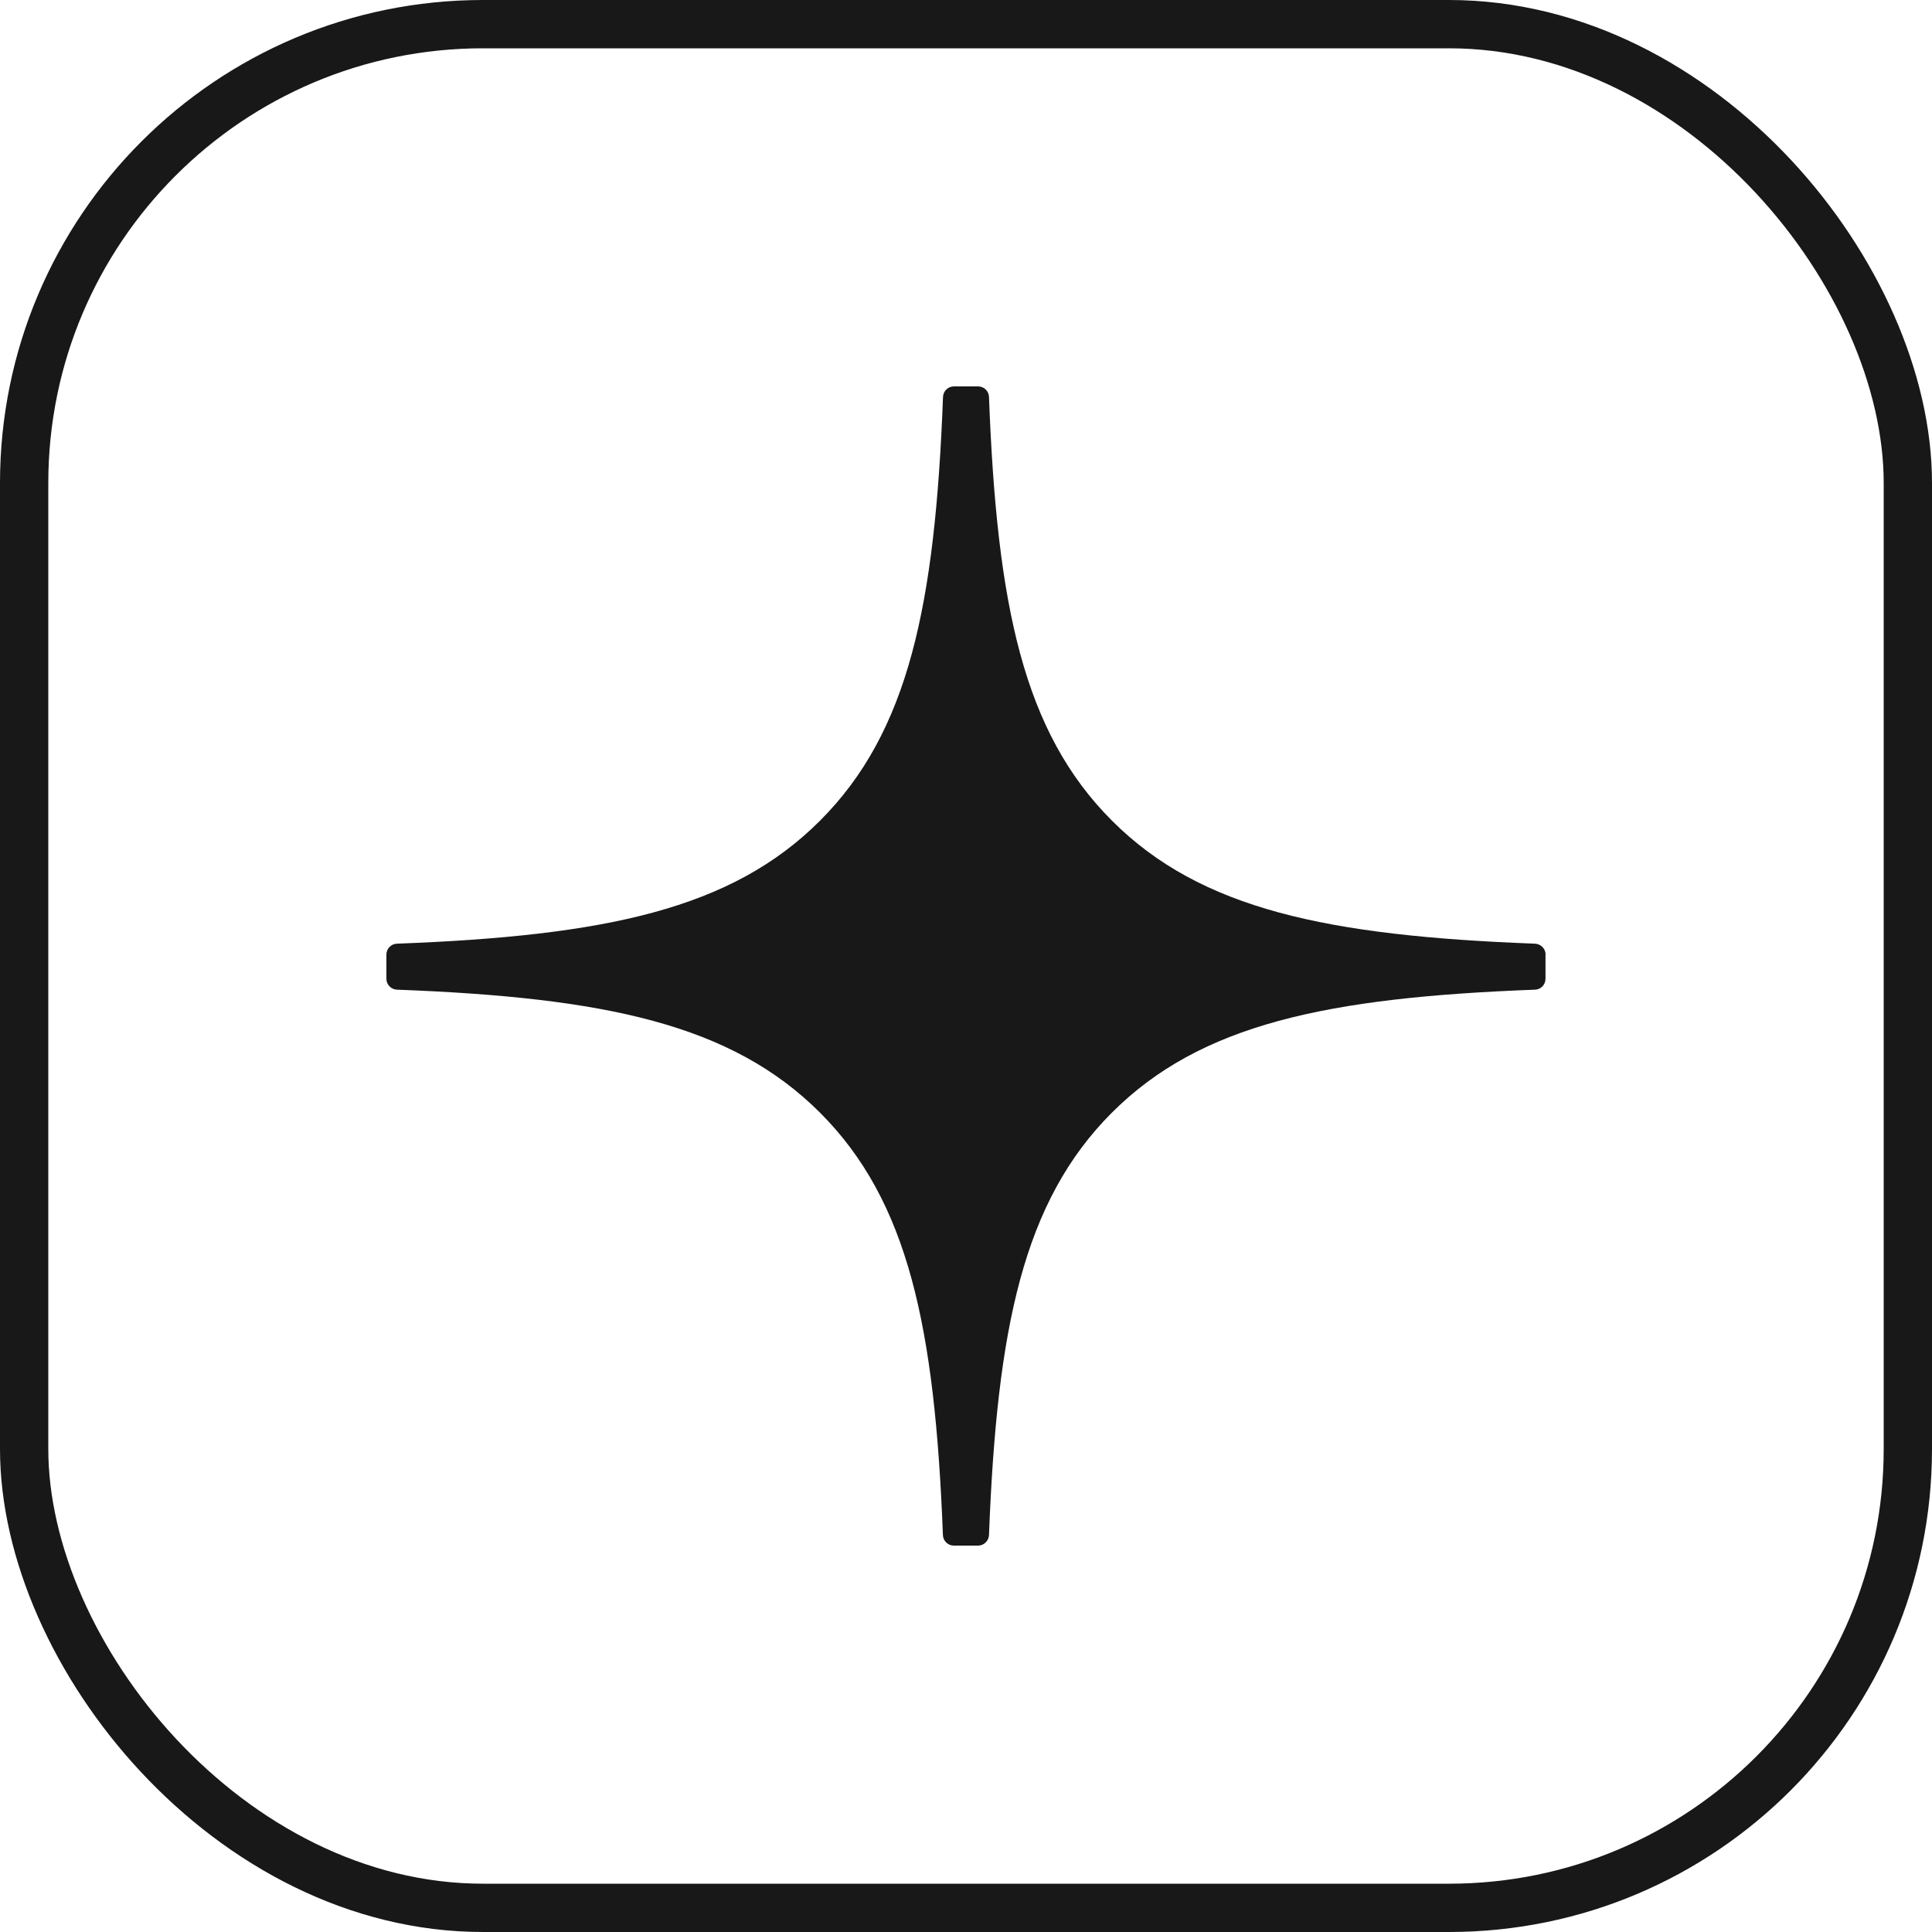
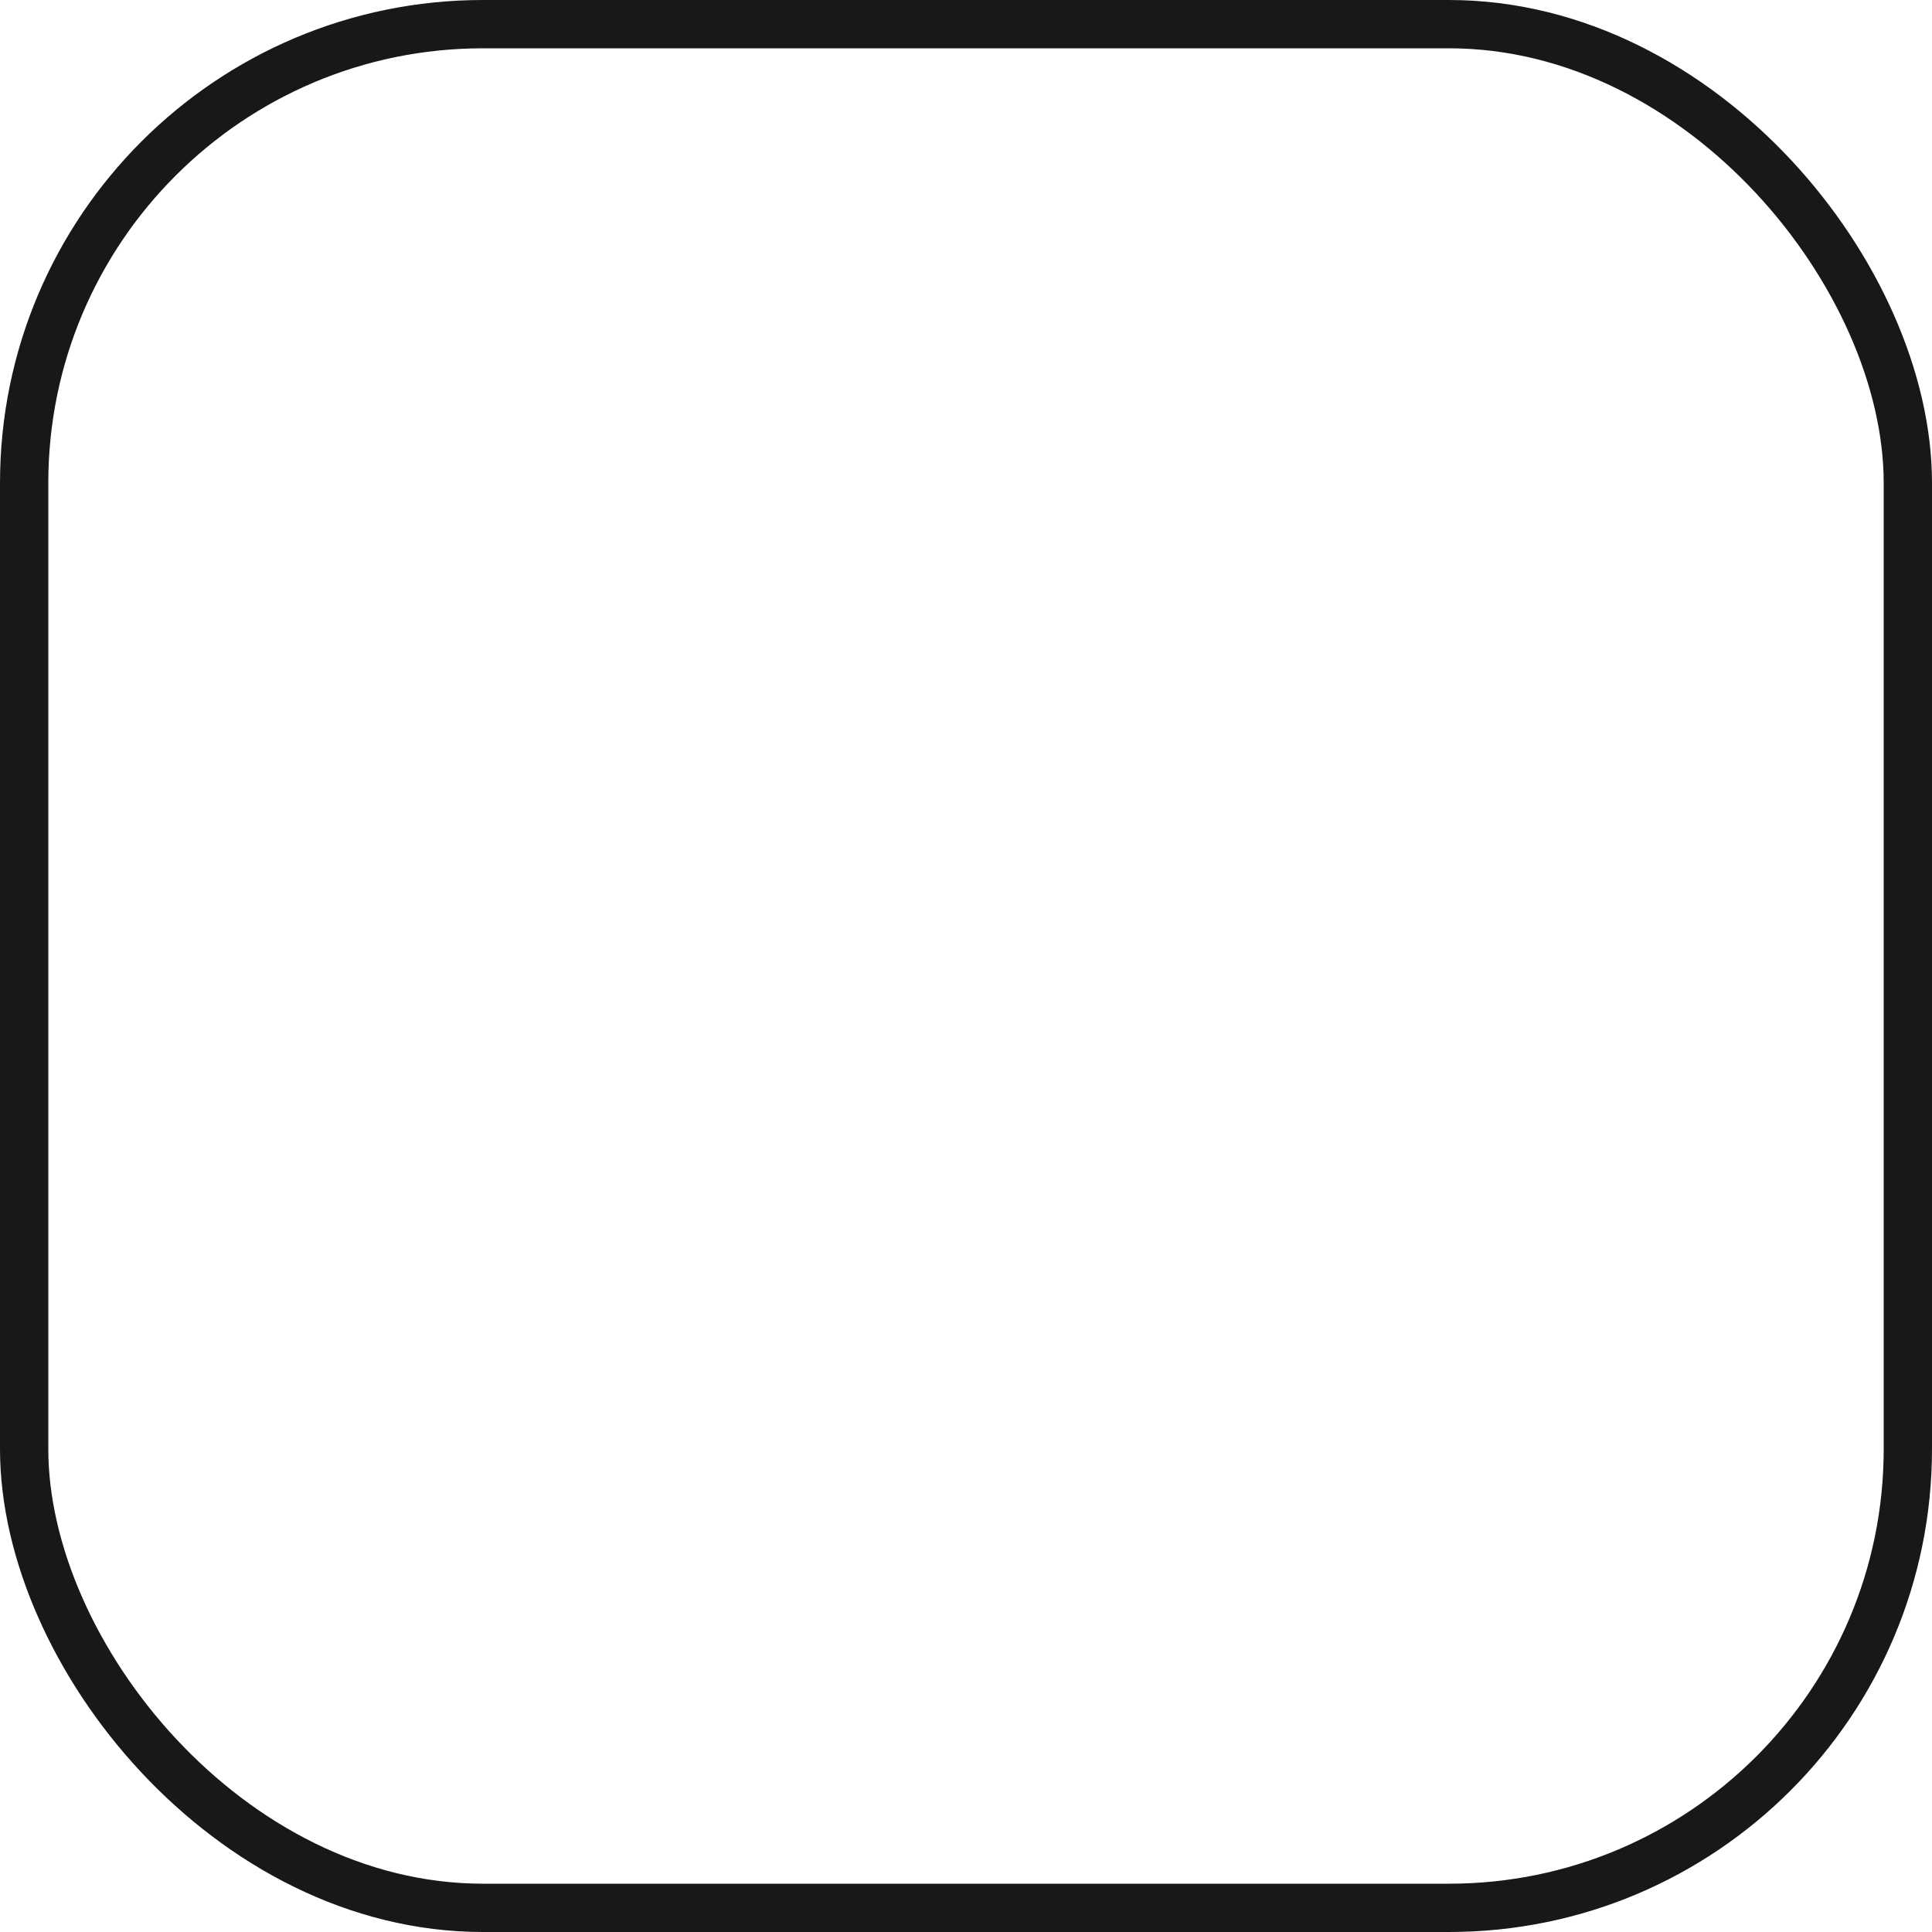
<svg xmlns="http://www.w3.org/2000/svg" width="40" height="40" viewBox="0 0 40 40" fill="none">
  <rect x="0.5" y="0.5" width="39" height="39" rx="9.5" stroke="#181818" />
-   <path d="M32 19.763C32 19.643 31.902 19.544 31.782 19.538C27.477 19.375 24.857 18.826 23.023 16.992C21.186 15.155 20.639 12.533 20.476 8.217C20.472 8.097 20.373 8 20.251 8H19.749C19.629 8 19.529 8.097 19.524 8.217C19.361 12.531 18.814 15.155 16.977 16.992C15.142 18.828 12.523 19.375 8.217 19.538C8.097 19.542 8 19.641 8 19.763V20.265C8 20.385 8.097 20.485 8.217 20.49C12.523 20.653 15.143 21.203 16.977 23.036C18.81 24.869 19.357 27.484 19.522 31.782C19.526 31.902 19.625 32 19.747 32H20.251C20.371 32 20.47 31.902 20.476 31.782C20.641 27.484 21.188 24.869 23.021 23.036C24.857 21.201 27.475 20.653 31.781 20.49C31.901 20.486 31.998 20.387 31.998 20.265V19.763H32Z" fill="#181818" />
</svg>